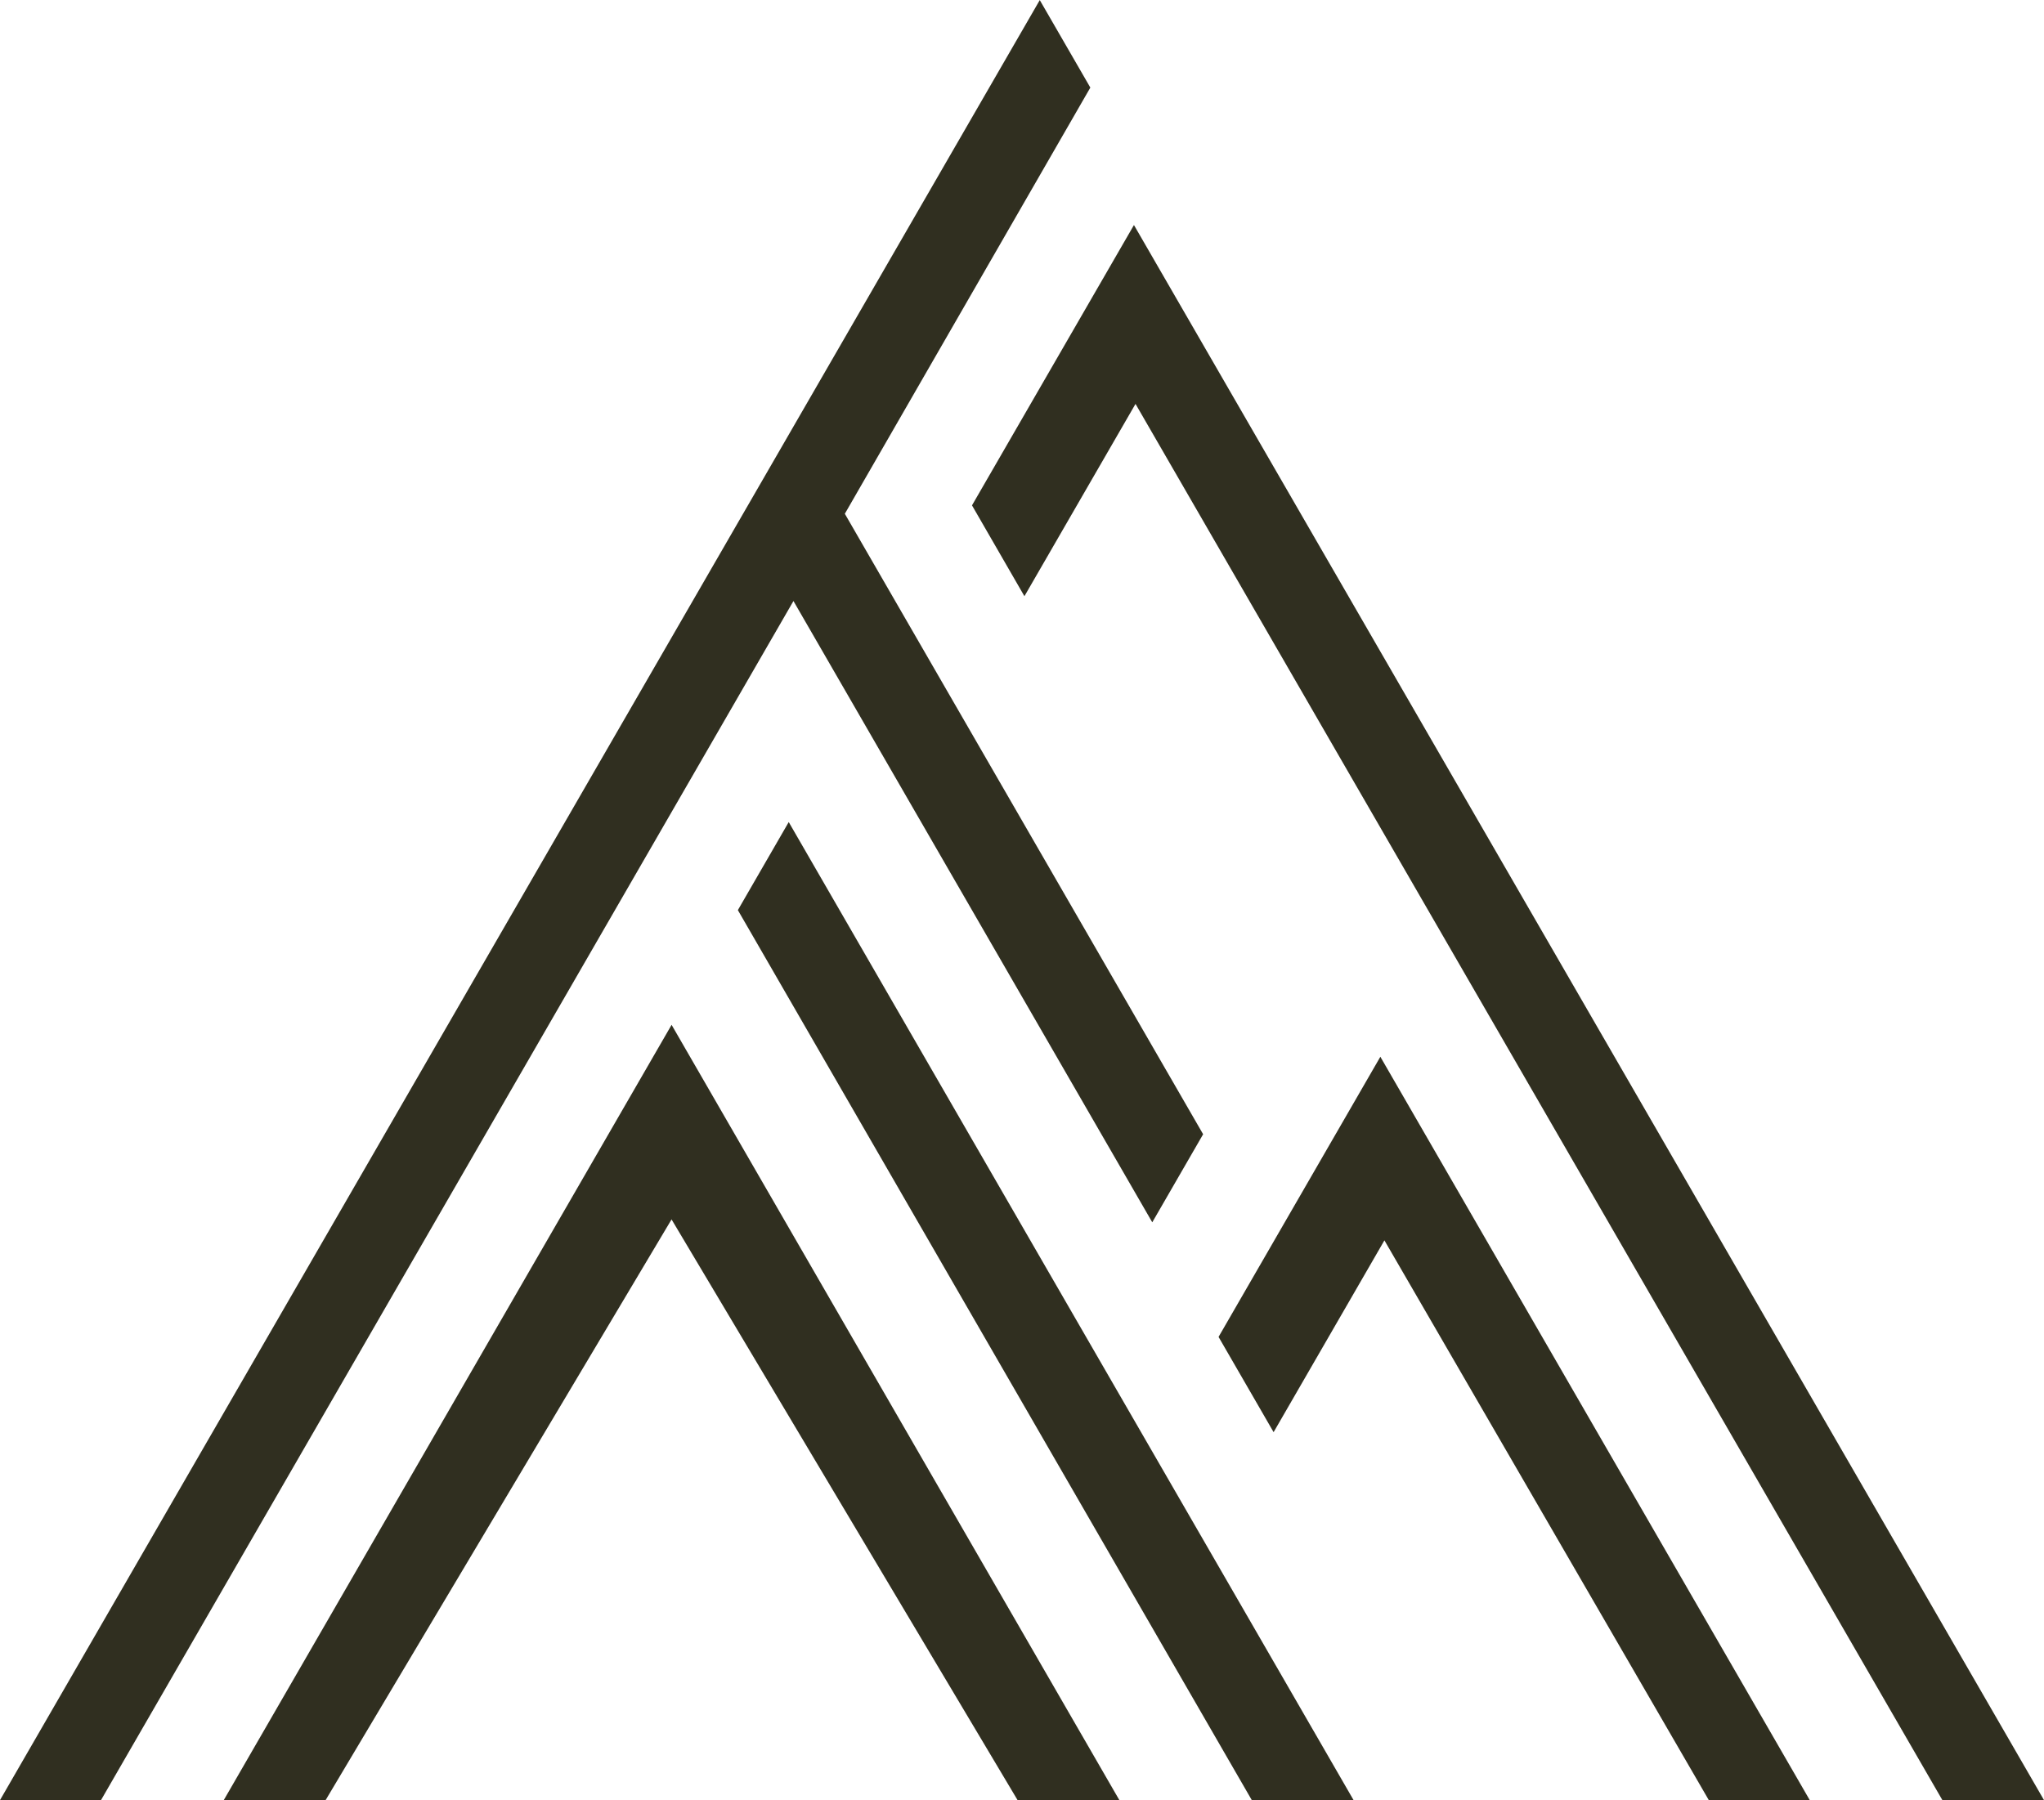
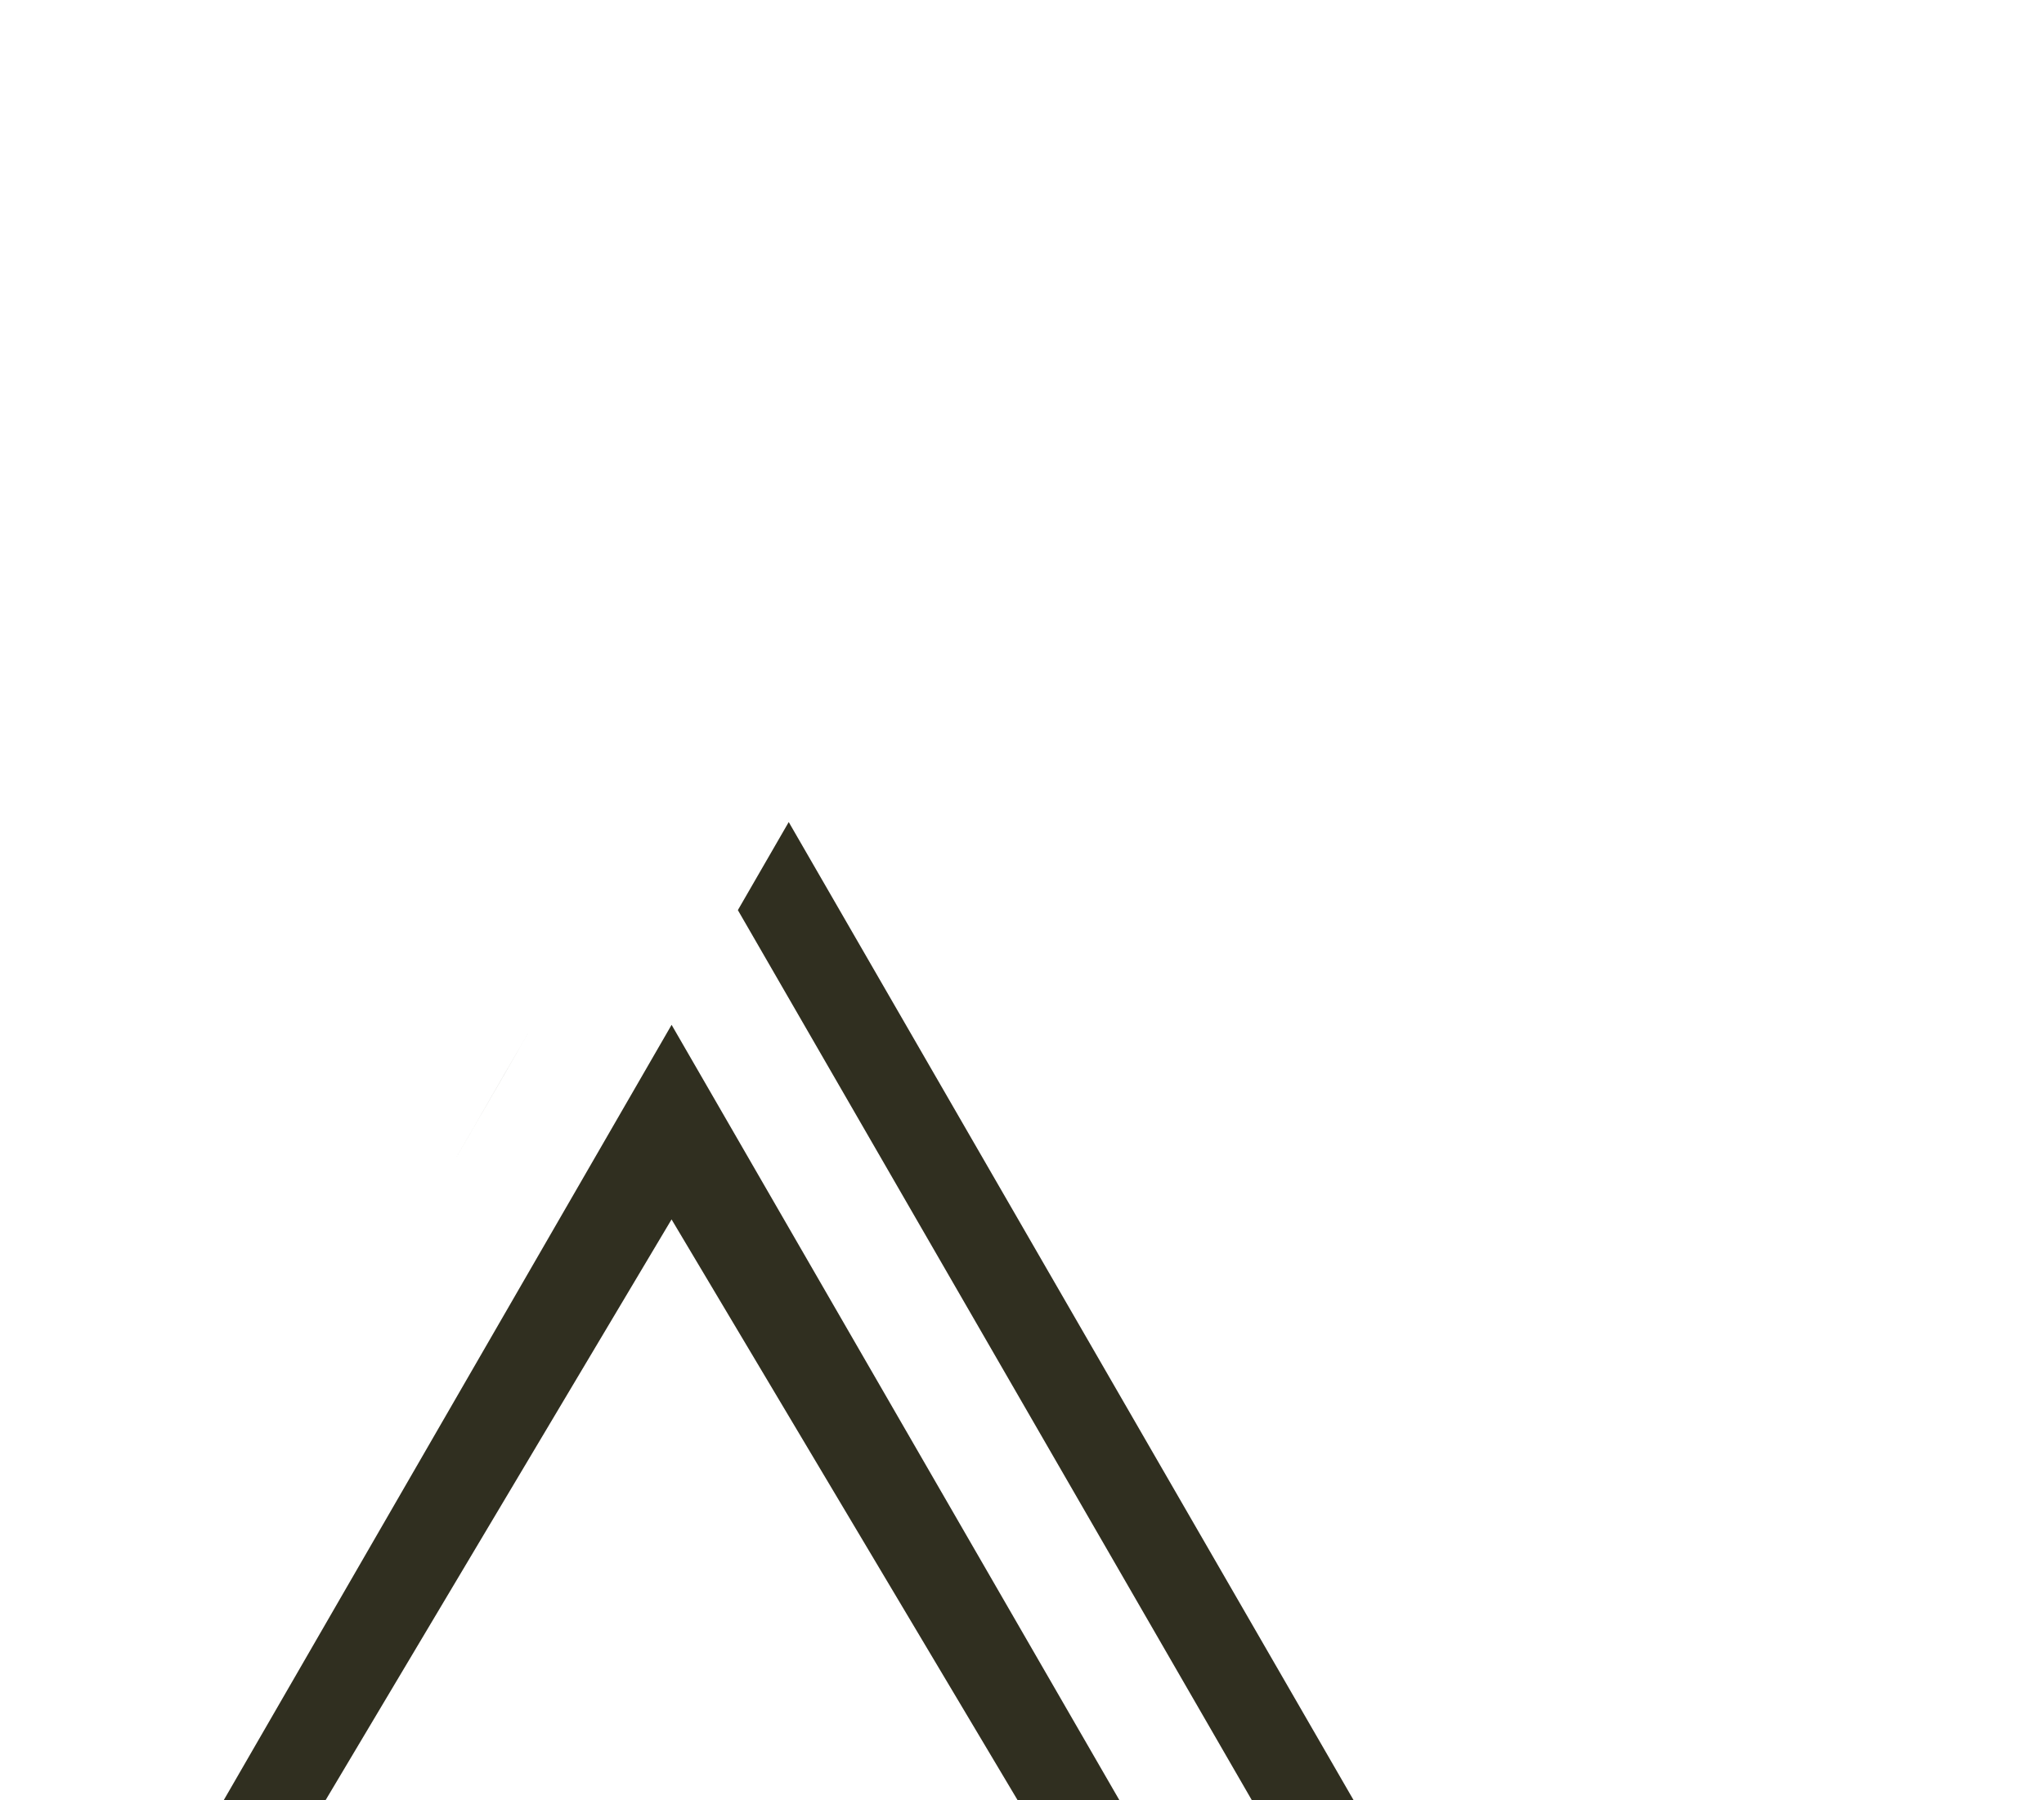
<svg xmlns="http://www.w3.org/2000/svg" id="a" width="3.602cm" height="3.173cm" viewBox="0 0 102.116 89.945">
  <g id="b">
    <g>
      <polygon points="22.744 57.926 24.973 54.063 26.398 51.601 22.744 57.926" fill="#302f20" fill-rule="evenodd" />
-       <polygon points="5.046 89.945 0 89.945 51.946 0 54.472 4.372 42.207 25.668 60.107 56.672 57.566 61.073 39.64 30.027 5.046 89.945" fill="#302f20" fill-rule="evenodd" />
      <polygon points="11.179 89.945 33.552 51.205 55.922 89.945 50.837 89.945 33.55 60.928 16.267 89.945 11.179 89.945" fill="#302f20" fill-rule="evenodd" />
      <polygon points="36.863 45.473 39.404 41.073 67.623 89.945 62.538 89.945 36.863 45.473" fill="#302f20" fill-rule="evenodd" />
-       <polygon points="60.878 66.799 68.961 52.8 90.413 89.945 85.37 89.945 69.164 61.975 63.628 71.559 60.878 66.799" fill="#302f20" fill-rule="evenodd" />
-       <polygon points="48.56 25.248 56.651 11.24 102.116 89.945 97.039 89.945 56.729 20.178 51.179 29.787 48.56 25.248" fill="#302f20" fill-rule="evenodd" />
    </g>
  </g>
</svg>